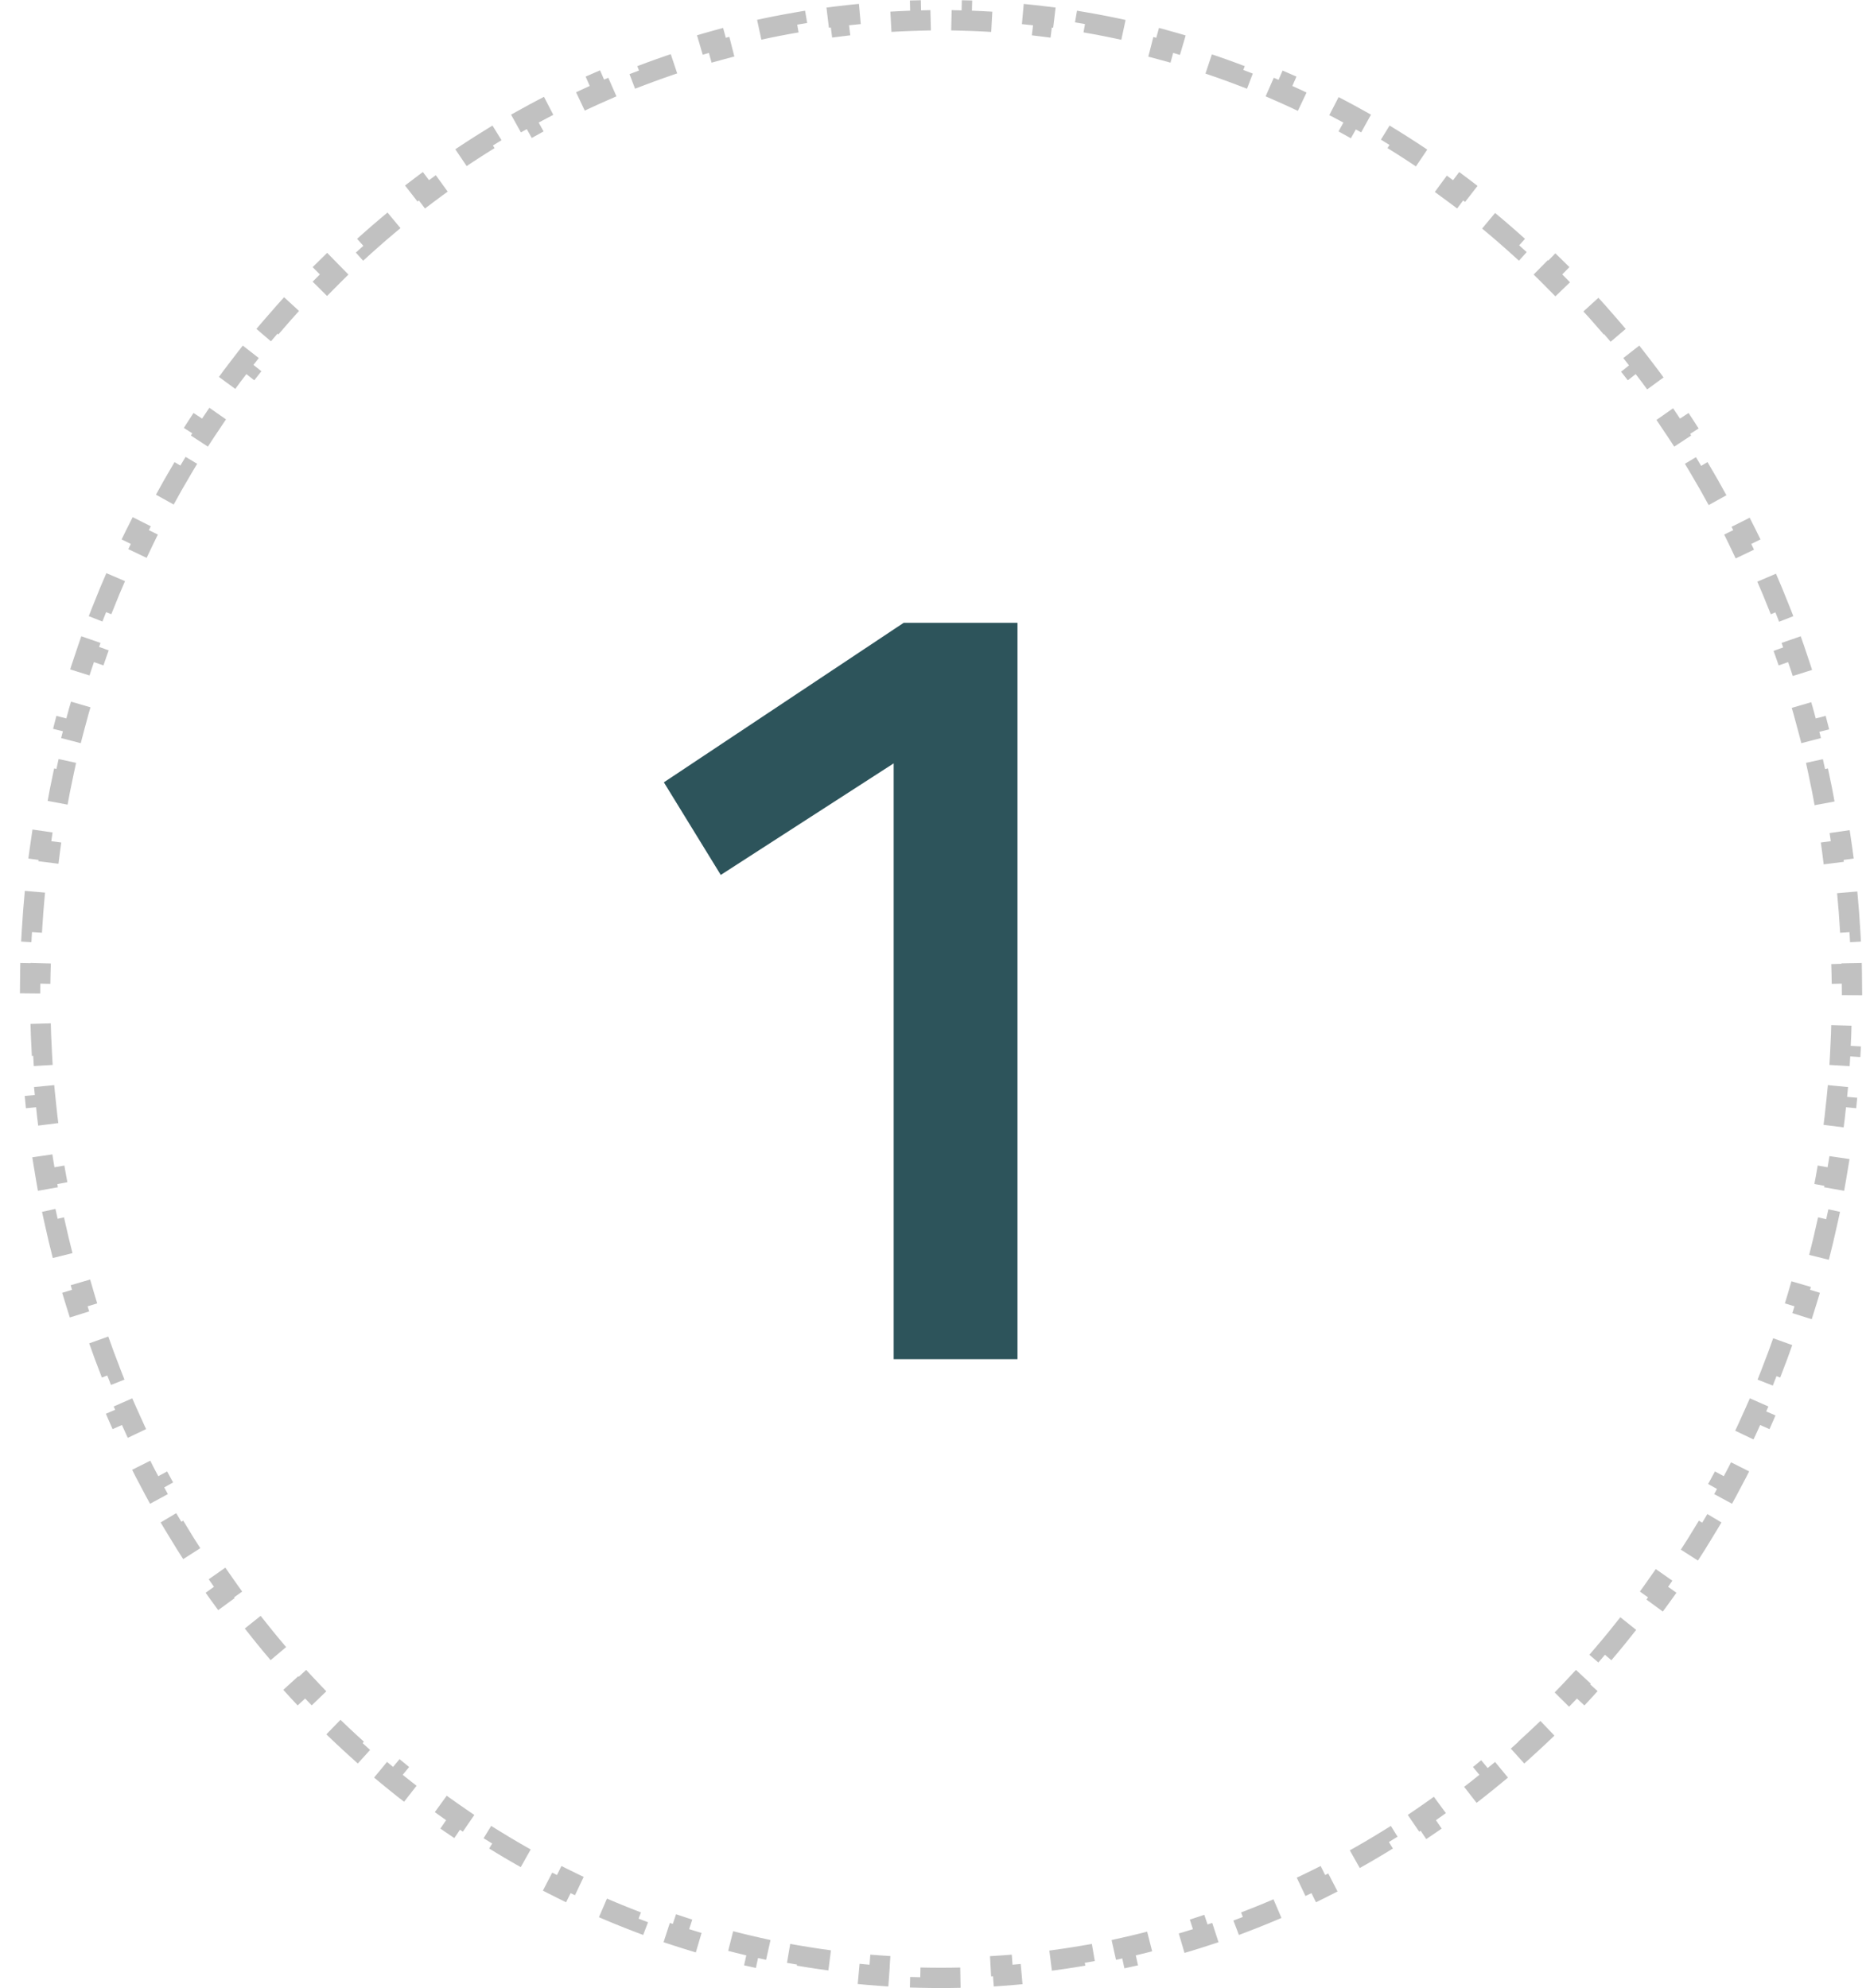
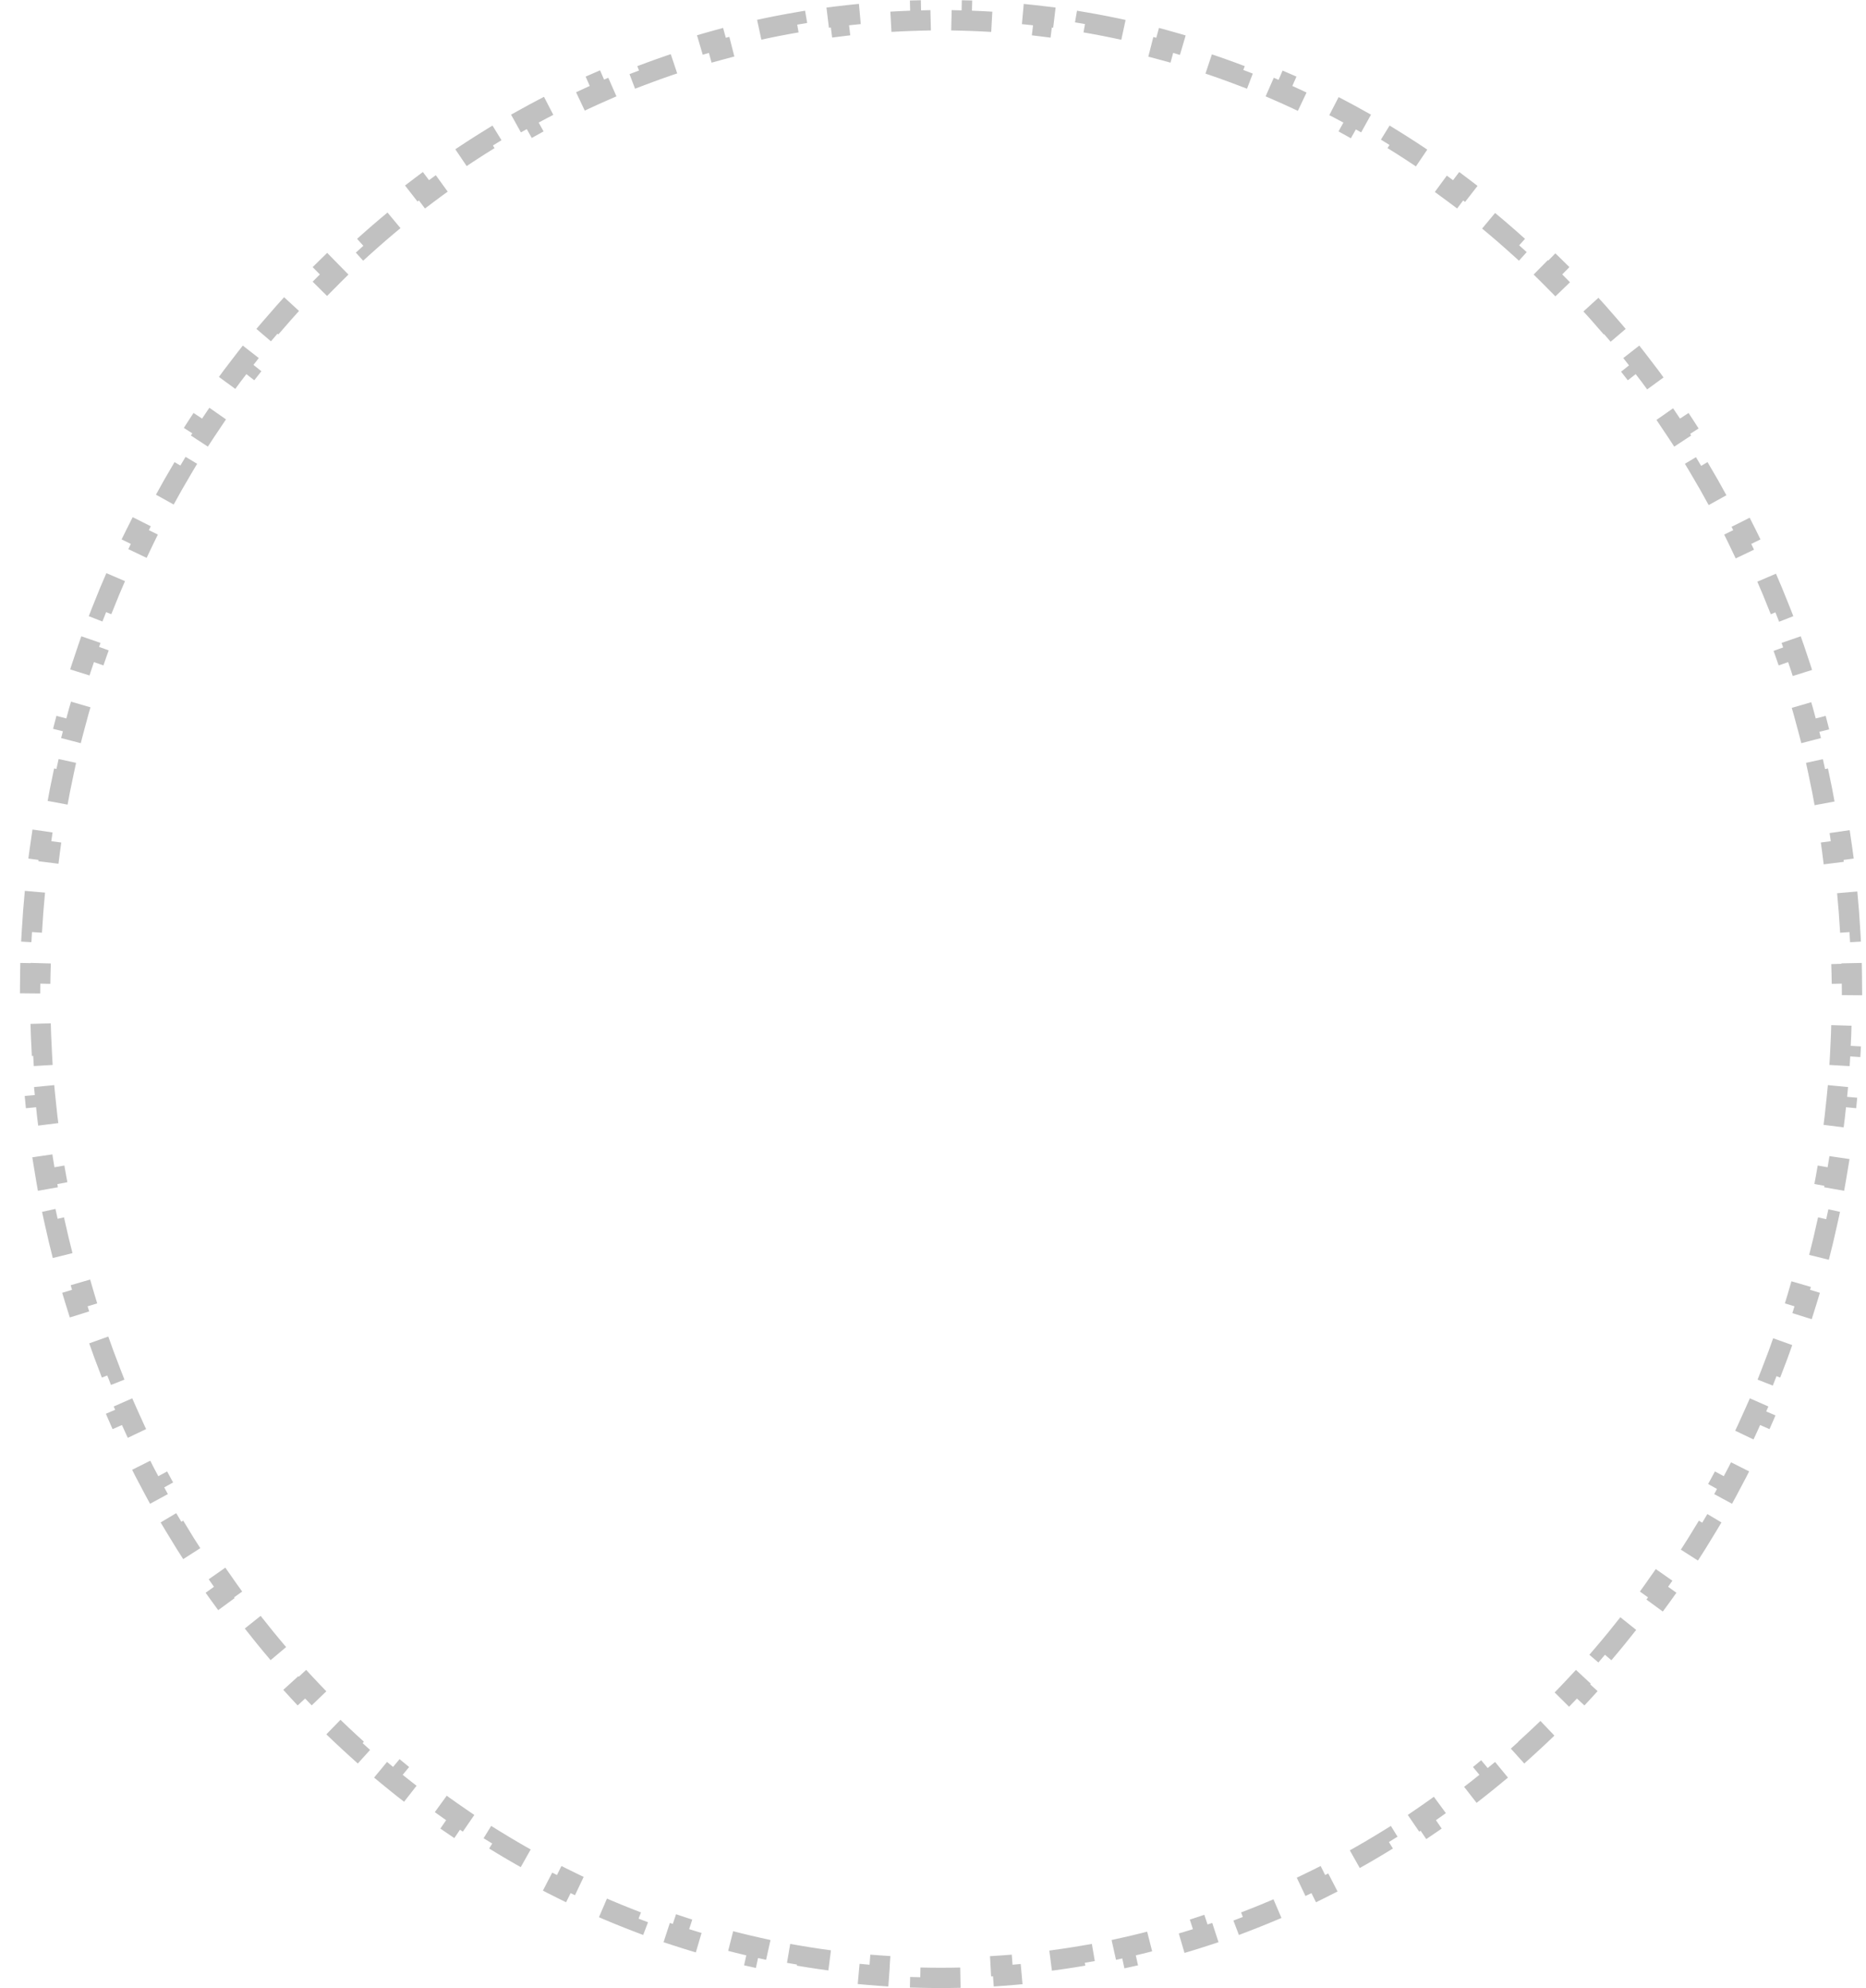
<svg xmlns="http://www.w3.org/2000/svg" width="92" height="98" viewBox="0 0 92 98" fill="none">
  <path d="M91.31 49C91.31 48.659 91.307 48.318 91.301 47.978L90.801 47.988C90.788 47.313 90.762 46.642 90.724 45.974L91.223 45.945C91.184 45.265 91.132 44.588 91.067 43.916L90.569 43.964C90.504 43.292 90.426 42.624 90.336 41.96L90.832 41.893C90.74 41.217 90.635 40.546 90.517 39.879L90.025 39.966C89.908 39.301 89.778 38.641 89.636 37.987L90.124 37.88C89.98 37.215 89.822 36.554 89.653 35.899L89.169 36.025C88.999 35.372 88.818 34.724 88.624 34.083L89.103 33.938C88.906 33.286 88.696 32.641 88.474 32.001L88.002 32.165C87.781 31.528 87.548 30.898 87.303 30.274L87.769 30.091C87.52 29.457 87.259 28.83 86.986 28.209L86.529 28.411C86.257 27.794 85.974 27.184 85.678 26.581L86.128 26.361C85.828 25.75 85.517 25.146 85.194 24.55L84.754 24.788C84.433 24.195 84.101 23.611 83.757 23.035L84.187 22.779C83.838 22.194 83.478 21.617 83.107 21.05L82.689 21.324C82.32 20.76 81.94 20.205 81.55 19.66L81.956 19.369C81.56 18.815 81.153 18.271 80.736 17.737L80.342 18.045C79.927 17.514 79.502 16.993 79.066 16.483L79.447 16.158C79.005 15.64 78.553 15.133 78.091 14.636L77.725 14.976C77.267 14.483 76.798 14.001 76.32 13.529L76.671 13.173C76.186 12.695 75.692 12.229 75.188 11.774L74.853 12.145C74.353 11.694 73.844 11.254 73.326 10.827L73.644 10.441C73.12 10.008 72.585 9.587 72.043 9.179L71.742 9.578C71.204 9.174 70.658 8.782 70.103 8.402L70.385 7.99C69.824 7.606 69.254 7.235 68.675 6.877L68.412 7.303C67.84 6.949 67.26 6.609 66.673 6.283L66.915 5.846C66.321 5.515 65.719 5.199 65.109 4.897L64.887 5.345C64.285 5.046 63.676 4.762 63.059 4.492L63.26 4.034C62.637 3.762 62.007 3.504 61.371 3.261L61.193 3.728C60.565 3.489 59.932 3.264 59.292 3.054L59.447 2.579C58.801 2.368 58.15 2.172 57.492 1.991L57.36 2.474C56.713 2.296 56.06 2.134 55.402 1.987L55.511 1.499C54.848 1.352 54.181 1.22 53.508 1.105L53.424 1.597C52.764 1.484 52.098 1.386 51.429 1.305L51.489 0.808C50.817 0.726 50.139 0.66 49.458 0.611L49.422 1.11C48.755 1.061 48.083 1.029 47.408 1.012L47.42 0.512C47.08 0.504 46.739 0.5 46.396 0.5C46.054 0.5 45.713 0.504 45.373 0.512L45.385 1.012C44.71 1.029 44.038 1.061 43.371 1.11L43.335 0.611C42.653 0.66 41.976 0.726 41.304 0.808L41.364 1.305C40.694 1.386 40.029 1.484 39.369 1.597L39.285 1.105C38.612 1.22 37.944 1.352 37.282 1.499L37.391 1.987C36.733 2.134 36.08 2.296 35.433 2.474L35.301 1.991C34.643 2.172 33.991 2.368 33.346 2.579L33.501 3.054C32.861 3.264 32.227 3.489 31.6 3.728L31.422 3.261C30.785 3.504 30.156 3.762 29.533 4.034L29.734 4.492C29.117 4.762 28.508 5.046 27.906 5.345L27.684 4.897C27.074 5.199 26.472 5.515 25.877 5.846L26.12 6.283C25.532 6.609 24.953 6.949 24.38 7.303L24.118 6.878C23.539 7.235 22.969 7.606 22.407 7.99L22.69 8.402C22.135 8.782 21.588 9.174 21.051 9.578L20.75 9.179C20.207 9.587 19.673 10.008 19.148 10.441L19.467 10.827C18.949 11.254 18.44 11.694 17.94 12.145L17.605 11.774C17.101 12.229 16.606 12.695 16.122 13.173L16.473 13.529C15.995 14.001 15.526 14.483 15.068 14.976L14.701 14.636C14.239 15.133 13.788 15.64 13.346 16.158L13.726 16.483C13.291 16.993 12.866 17.514 12.451 18.045L12.057 17.737C11.64 18.271 11.233 18.815 10.836 19.369L11.243 19.66C10.853 20.205 10.473 20.76 10.104 21.324L9.686 21.05C9.315 21.617 8.955 22.194 8.606 22.778L9.035 23.035C8.692 23.611 8.359 24.195 8.038 24.788L7.599 24.55C7.276 25.146 6.965 25.75 6.665 26.361L7.114 26.581C6.819 27.184 6.536 27.794 6.264 28.411L5.807 28.209C5.534 28.83 5.273 29.457 5.024 30.091L5.489 30.274C5.245 30.898 5.012 31.528 4.791 32.165L4.318 32.001C4.097 32.641 3.887 33.286 3.69 33.938L4.169 34.083C3.975 34.724 3.793 35.372 3.624 36.025L3.14 35.899C2.97 36.554 2.813 37.215 2.668 37.88L3.157 37.987C3.015 38.641 2.885 39.301 2.768 39.966L2.275 39.879C2.158 40.546 2.053 41.217 1.961 41.893L2.457 41.96C2.366 42.624 2.289 43.292 2.224 43.964L1.726 43.916C1.661 44.588 1.609 45.265 1.57 45.945L2.069 45.974C2.031 46.641 2.005 47.313 1.992 47.988L1.492 47.978C1.486 48.318 1.482 48.659 1.482 49C1.482 49.341 1.486 49.682 1.492 50.022L1.992 50.012C2.005 50.687 2.031 51.358 2.069 52.026L1.57 52.055C1.609 52.735 1.661 53.412 1.726 54.084L2.224 54.036C2.289 54.708 2.366 55.376 2.457 56.04L1.961 56.107C2.053 56.783 2.158 57.454 2.275 58.121L2.768 58.034C2.885 58.699 3.015 59.359 3.157 60.013L2.668 60.12C2.813 60.785 2.97 61.446 3.14 62.101L3.624 61.975C3.793 62.628 3.975 63.276 4.169 63.917L3.69 64.062C3.887 64.713 4.097 65.359 4.318 65.999L4.791 65.835C5.012 66.472 5.245 67.102 5.489 67.726L5.024 67.909C5.273 68.543 5.534 69.17 5.807 69.79L6.264 69.589C6.536 70.206 6.819 70.816 7.114 71.419L6.665 71.639C6.965 72.25 7.276 72.854 7.599 73.45L8.038 73.212C8.359 73.805 8.692 74.389 9.035 74.966L8.606 75.222C8.955 75.806 9.315 76.382 9.686 76.95L10.104 76.676C10.473 77.24 10.853 77.795 11.243 78.34L10.836 78.631C11.233 79.185 11.64 79.729 12.057 80.263L12.451 79.955C12.866 80.486 13.291 81.007 13.726 81.517L13.346 81.842C13.788 82.36 14.239 82.867 14.701 83.364L15.068 83.024C15.526 83.517 15.995 83.999 16.473 84.471L16.122 84.827C16.606 85.305 17.101 85.771 17.605 86.226L17.94 85.855C18.44 86.306 18.949 86.746 19.467 87.173L19.148 87.559C19.673 87.992 20.207 88.413 20.75 88.821L21.051 88.422C21.588 88.826 22.135 89.219 22.69 89.598L22.407 90.01C22.969 90.394 23.539 90.765 24.118 91.123L24.38 90.697C24.953 91.051 25.532 91.391 26.12 91.717L25.877 92.154C26.472 92.485 27.074 92.801 27.684 93.103L27.906 92.655C28.508 92.954 29.117 93.238 29.734 93.508L29.533 93.966C30.156 94.238 30.785 94.496 31.422 94.739L31.6 94.272C32.227 94.511 32.861 94.736 33.501 94.946L33.346 95.421C33.991 95.632 34.643 95.828 35.301 96.009L35.433 95.526C36.08 95.704 36.733 95.866 37.391 96.013L37.282 96.501C37.944 96.648 38.612 96.78 39.285 96.895L39.369 96.403C40.029 96.516 40.694 96.614 41.364 96.695L41.304 97.192C41.976 97.274 42.653 97.34 43.335 97.389L43.371 96.89C44.038 96.939 44.71 96.972 45.385 96.988L45.373 97.488C45.713 97.496 46.054 97.5 46.396 97.5C46.739 97.5 47.08 97.496 47.42 97.488L47.408 96.988C48.083 96.972 48.755 96.939 49.422 96.89L49.458 97.389C50.139 97.34 50.817 97.274 51.489 97.192L51.429 96.695C52.098 96.614 52.764 96.516 53.424 96.403L53.508 96.895C54.181 96.78 54.849 96.648 55.511 96.501L55.402 96.013C56.06 95.866 56.713 95.704 57.36 95.526L57.492 96.009C58.15 95.828 58.801 95.632 59.447 95.421L59.292 94.946C59.932 94.736 60.565 94.511 61.193 94.272L61.371 94.739C62.007 94.496 62.637 94.238 63.26 93.966L63.059 93.508C63.676 93.238 64.285 92.954 64.887 92.655L65.109 93.103C65.719 92.801 66.321 92.485 66.915 92.154L66.673 91.717C67.26 91.391 67.84 91.051 68.412 90.697L68.675 91.123C69.254 90.765 69.824 90.394 70.385 90.01L70.103 89.598C70.658 89.219 71.204 88.826 71.742 88.422L72.043 88.821C72.585 88.413 73.12 87.992 73.644 87.559L73.326 87.173C73.844 86.746 74.353 86.306 74.853 85.855L75.188 86.226C75.692 85.771 76.186 85.305 76.671 84.827L76.32 84.471C76.798 83.999 77.267 83.517 77.725 83.024L78.091 83.364C78.553 82.867 79.005 82.36 79.447 81.842L79.066 81.517C79.502 81.007 79.927 80.486 80.342 79.955L80.736 80.263C81.153 79.729 81.56 79.185 81.956 78.631L81.55 78.34C81.94 77.795 82.32 77.24 82.689 76.676L83.107 76.95C83.478 76.382 83.838 75.806 84.187 75.222L83.757 74.966C84.101 74.389 84.433 73.805 84.754 73.212L85.194 73.45C85.517 72.854 85.828 72.25 86.128 71.639L85.678 71.419C85.974 70.816 86.257 70.206 86.529 69.589L86.986 69.79C87.259 69.17 87.52 68.543 87.769 67.909L87.303 67.726C87.548 67.103 87.781 66.472 88.002 65.835L88.474 65.999C88.696 65.359 88.906 64.713 89.103 64.062L88.624 63.917C88.818 63.276 88.999 62.628 89.169 61.975L89.653 62.101C89.822 61.446 89.98 60.785 90.124 60.12L89.636 60.013C89.778 59.359 89.908 58.699 90.025 58.034L90.517 58.121C90.635 57.454 90.74 56.783 90.832 56.107L90.336 56.04C90.426 55.376 90.504 54.708 90.569 54.036L91.067 54.084C91.132 53.412 91.184 52.735 91.223 52.055L90.724 52.026C90.762 51.359 90.788 50.687 90.801 50.012L91.301 50.022C91.307 49.682 91.31 49.341 91.31 49Z" stroke="#C1C1C1" stroke-dasharray="2 2" />
-   <path d="M50.166 30.7V67H44.061V37.63L35.536 43.13L32.731 38.565L44.556 30.7H50.166Z" fill="#2D545B" />
</svg>